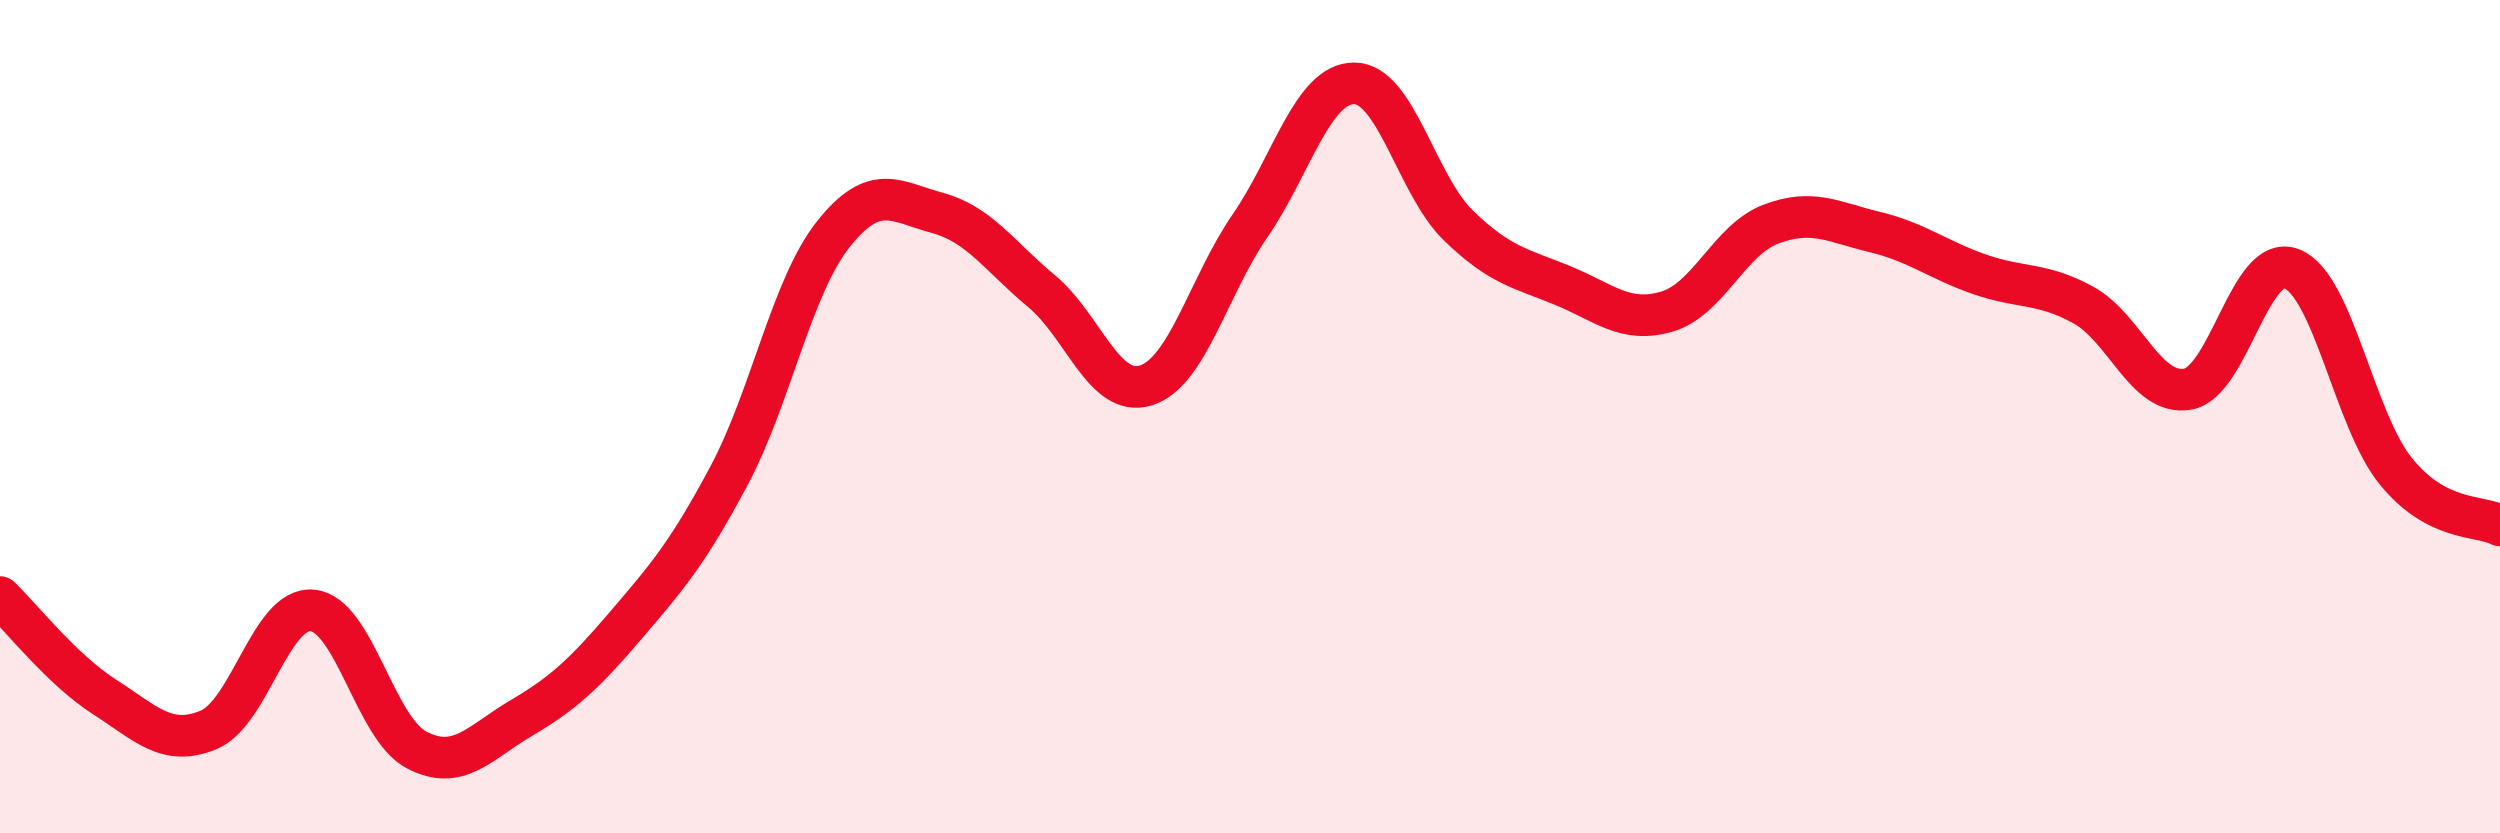
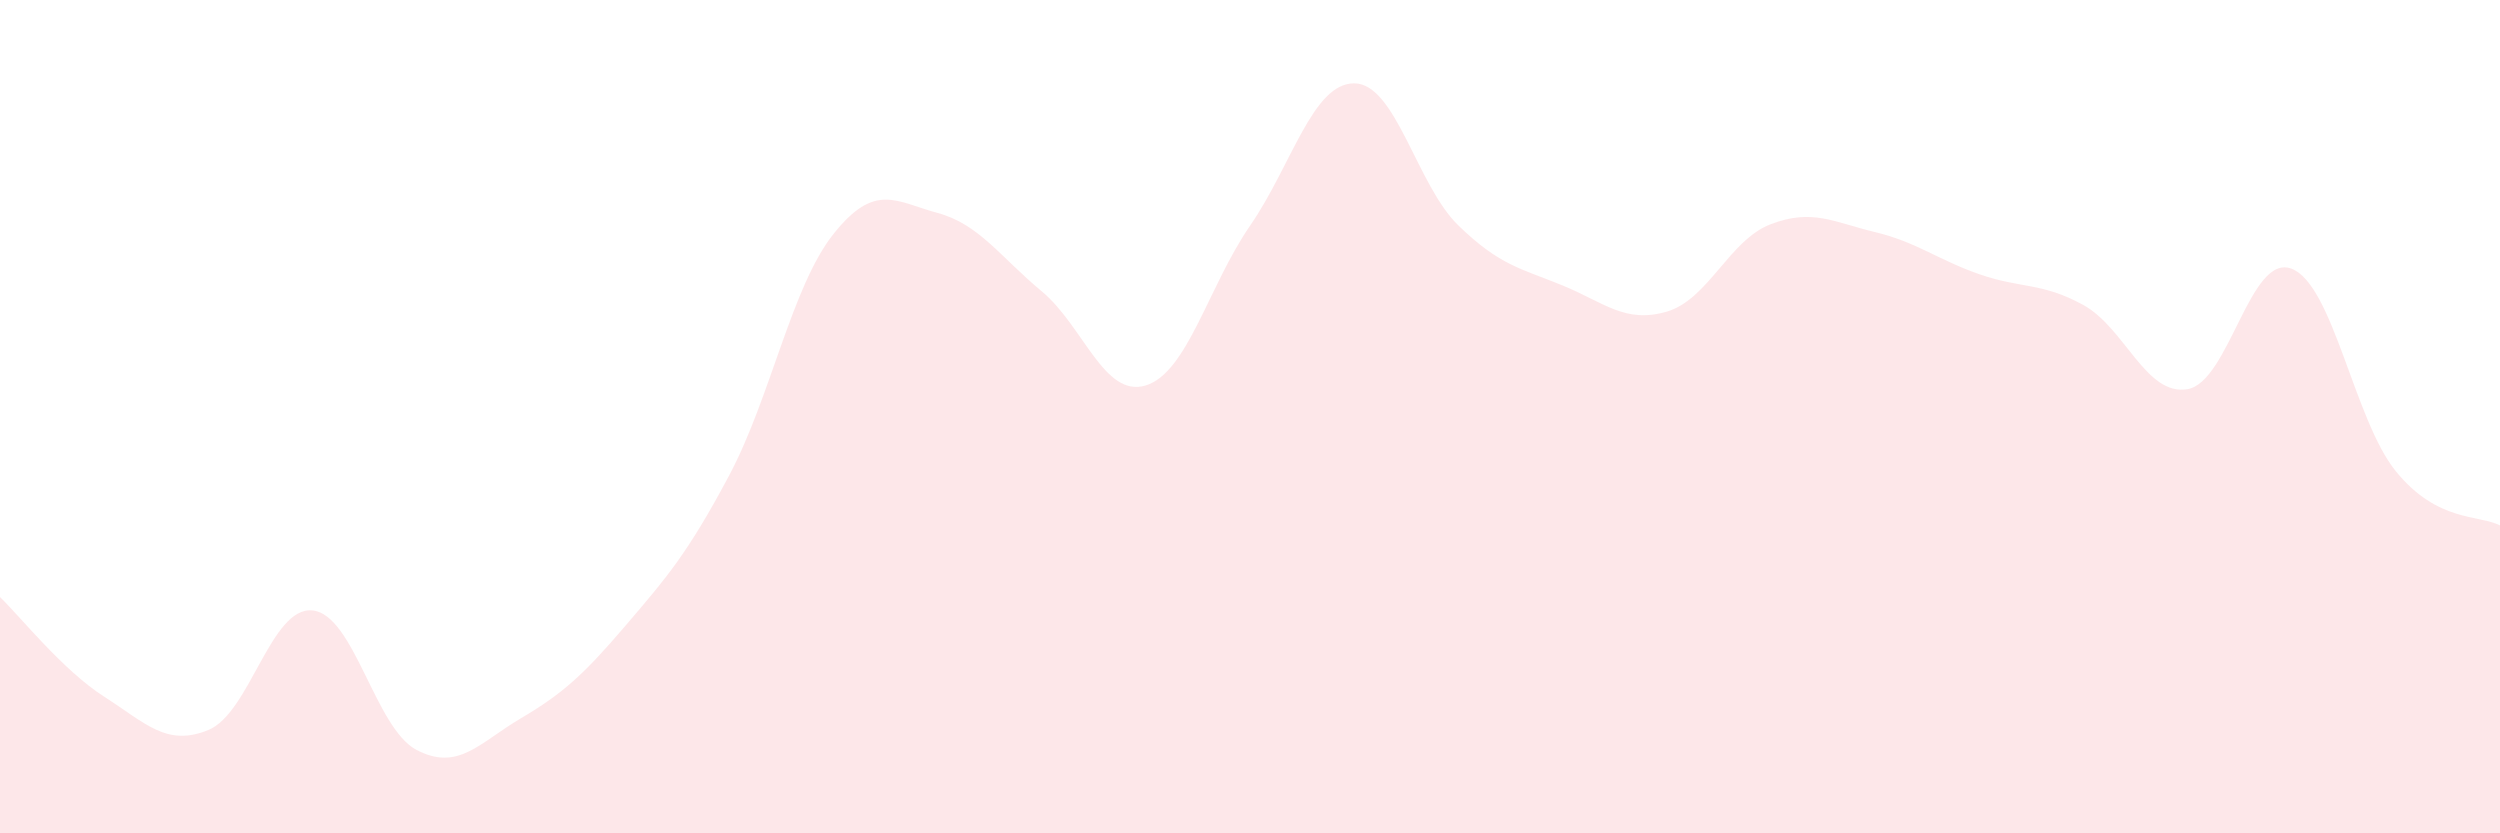
<svg xmlns="http://www.w3.org/2000/svg" width="60" height="20" viewBox="0 0 60 20">
  <path d="M 0,14.33 C 0.5,14.81 1.5,16.08 2.5,16.72 C 3.5,17.36 4,17.93 5,17.52 C 6,17.11 6.5,14.55 7.5,14.65 C 8.5,14.75 9,17.48 10,18 C 11,18.52 11.5,17.83 12.5,17.24 C 13.5,16.65 14,16.2 15,15.03 C 16,13.86 16.5,13.29 17.5,11.41 C 18.5,9.53 19,6.88 20,5.62 C 21,4.36 21.5,4.84 22.5,5.11 C 23.5,5.38 24,6.16 25,6.99 C 26,7.82 26.5,9.56 27.5,9.25 C 28.5,8.94 29,6.87 30,5.42 C 31,3.97 31.5,2 32.5,2 C 33.5,2 34,4.44 35,5.41 C 36,6.38 36.5,6.44 37.5,6.85 C 38.5,7.26 39,7.77 40,7.48 C 41,7.19 41.5,5.76 42.5,5.38 C 43.5,5 44,5.33 45,5.57 C 46,5.81 46.5,6.23 47.5,6.58 C 48.5,6.93 49,6.77 50,7.32 C 51,7.87 51.5,9.51 52.5,9.34 C 53.5,9.17 54,6.06 55,6.45 C 56,6.84 56.5,10.08 57.5,11.31 C 58.5,12.54 59.5,12.35 60,12.61L60 20L0 20Z" fill="#EB0A25" opacity="0.1" stroke-linecap="round" stroke-linejoin="round" />
-   <path d="M 0,14.33 C 0.5,14.81 1.5,16.08 2.5,16.72 C 3.5,17.36 4,17.93 5,17.52 C 6,17.11 6.5,14.55 7.5,14.65 C 8.5,14.75 9,17.48 10,18 C 11,18.52 11.5,17.83 12.5,17.24 C 13.5,16.65 14,16.2 15,15.03 C 16,13.86 16.5,13.29 17.5,11.41 C 18.5,9.53 19,6.88 20,5.62 C 21,4.36 21.5,4.84 22.5,5.11 C 23.5,5.38 24,6.16 25,6.99 C 26,7.82 26.5,9.56 27.5,9.25 C 28.5,8.94 29,6.87 30,5.42 C 31,3.97 31.5,2 32.5,2 C 33.5,2 34,4.44 35,5.41 C 36,6.38 36.5,6.44 37.5,6.85 C 38.5,7.26 39,7.77 40,7.48 C 41,7.19 41.5,5.76 42.5,5.38 C 43.5,5 44,5.33 45,5.57 C 46,5.81 46.5,6.23 47.5,6.58 C 48.5,6.93 49,6.77 50,7.32 C 51,7.87 51.5,9.51 52.5,9.34 C 53.5,9.17 54,6.06 55,6.45 C 56,6.84 56.5,10.08 57.5,11.31 C 58.5,12.54 59.5,12.35 60,12.61" stroke="#EB0A25" stroke-width="1" fill="none" stroke-linecap="round" stroke-linejoin="round" />
</svg>